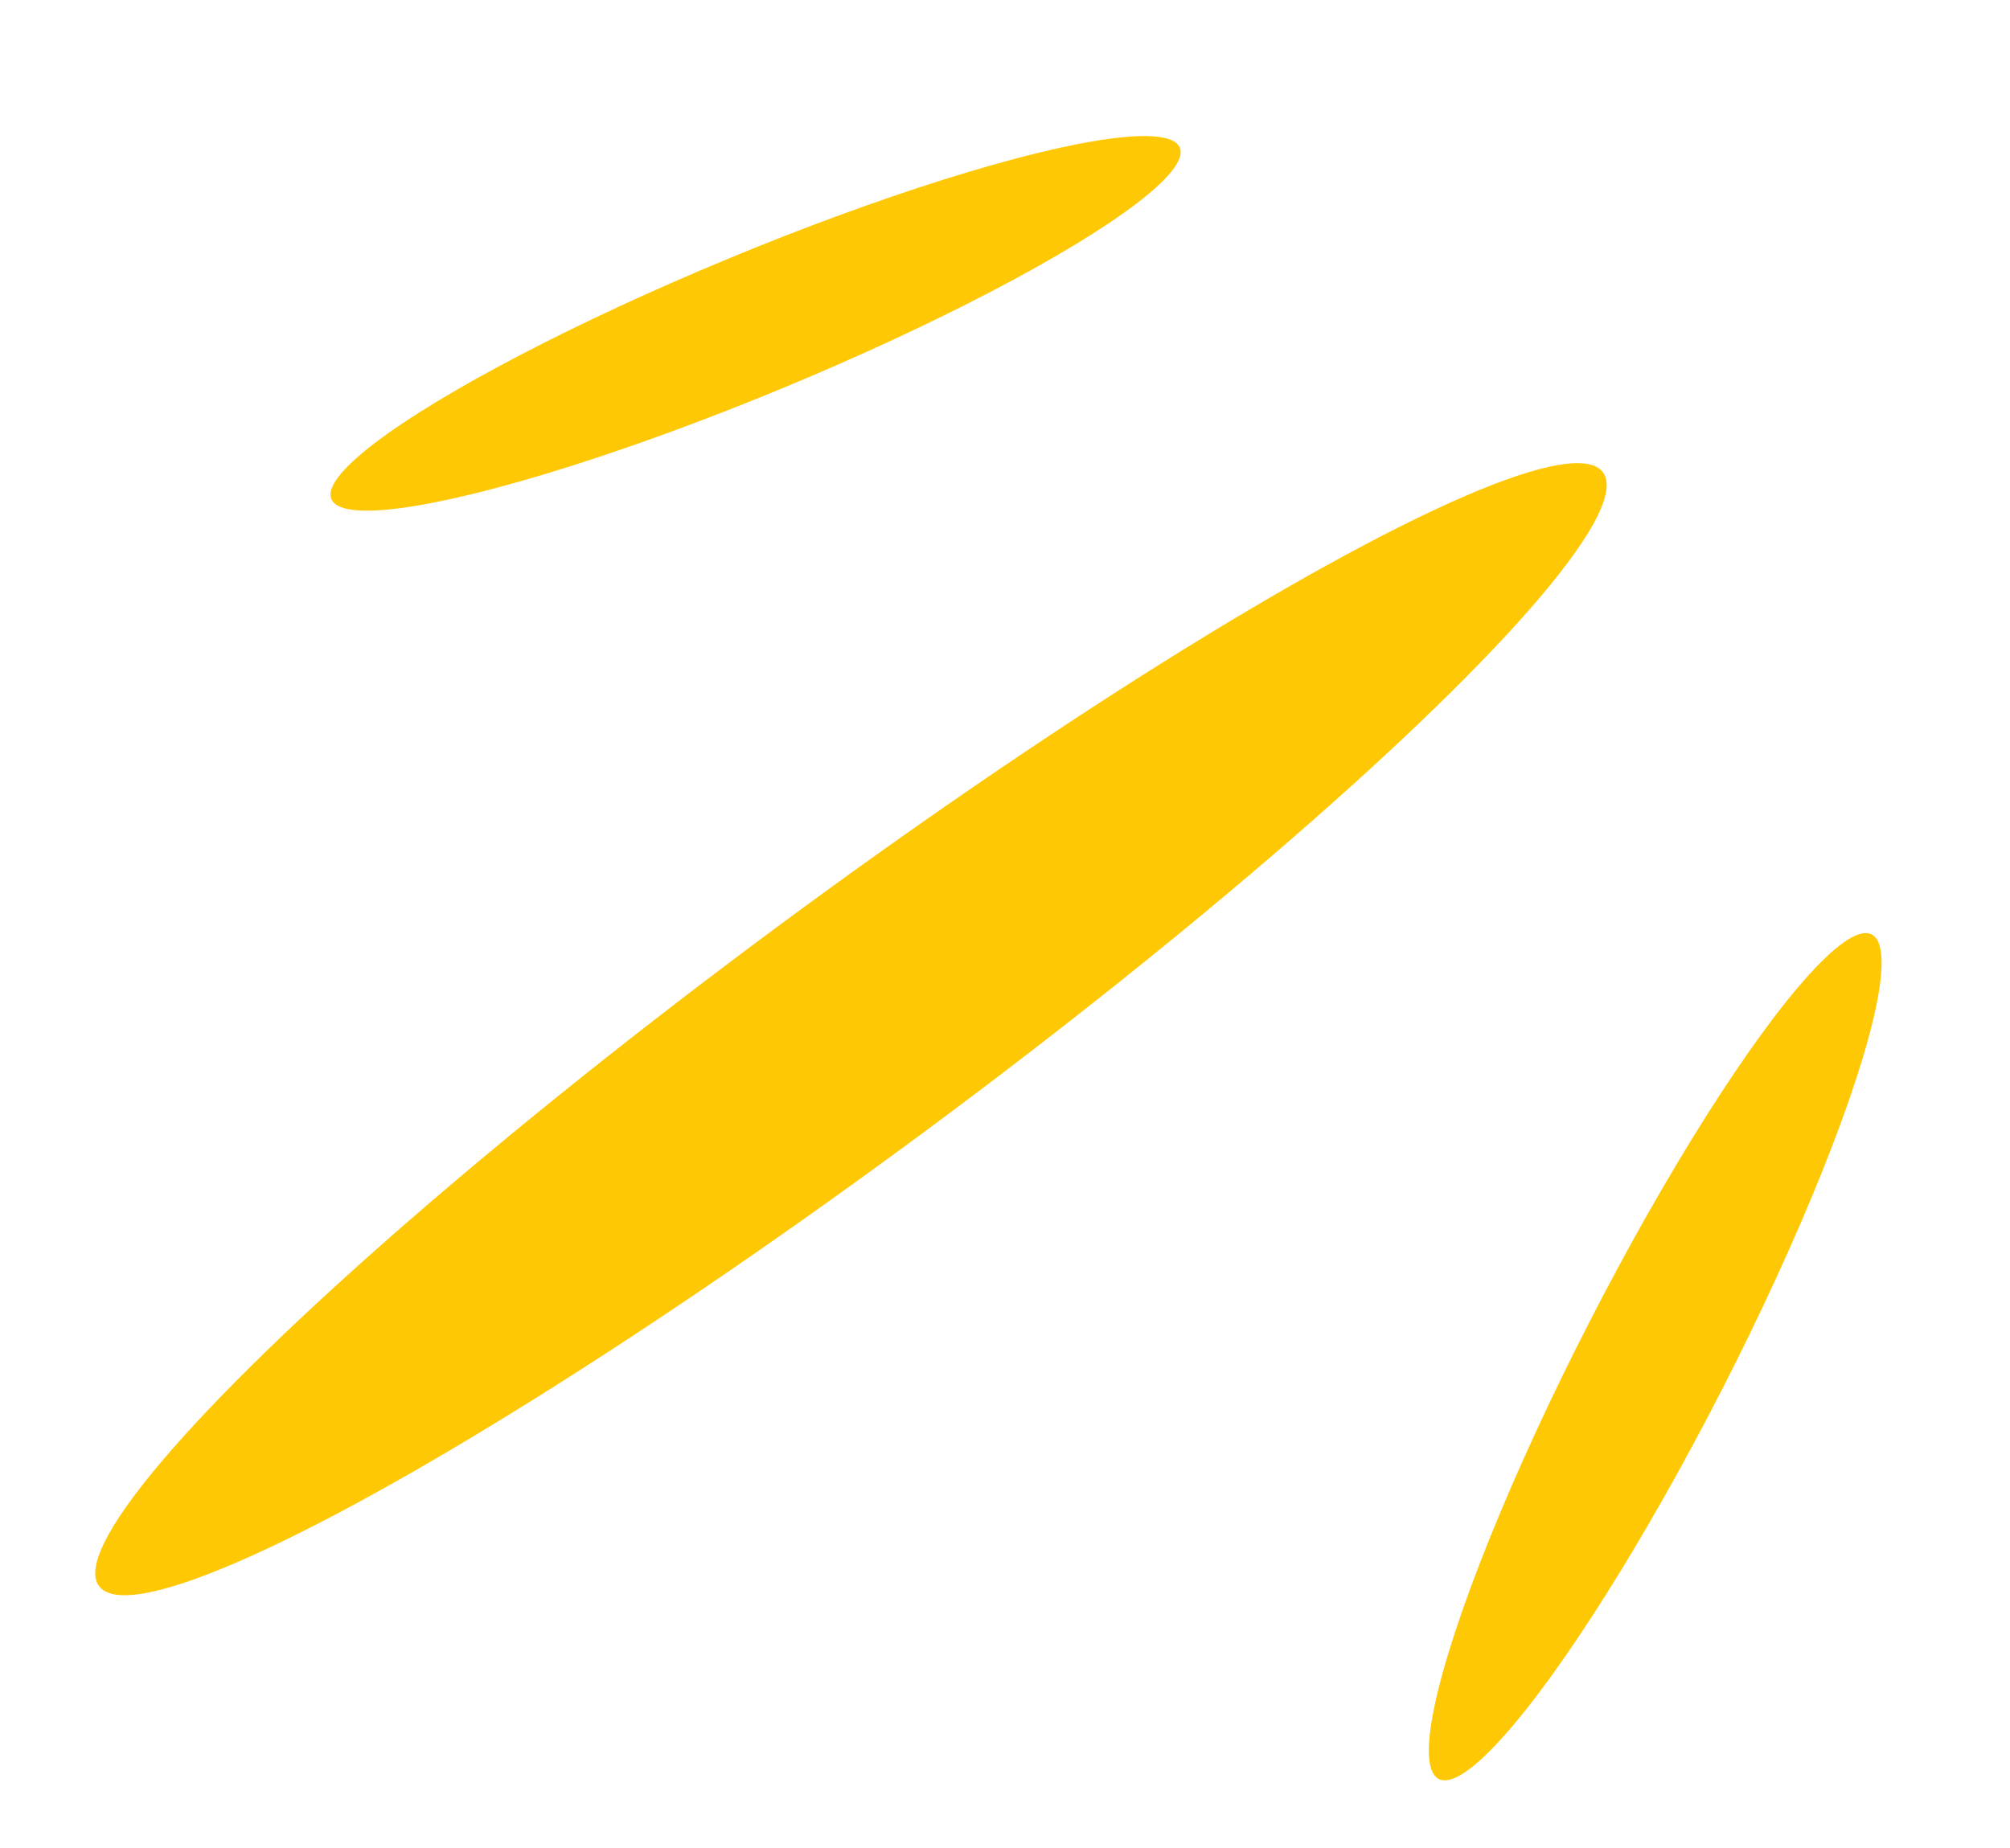
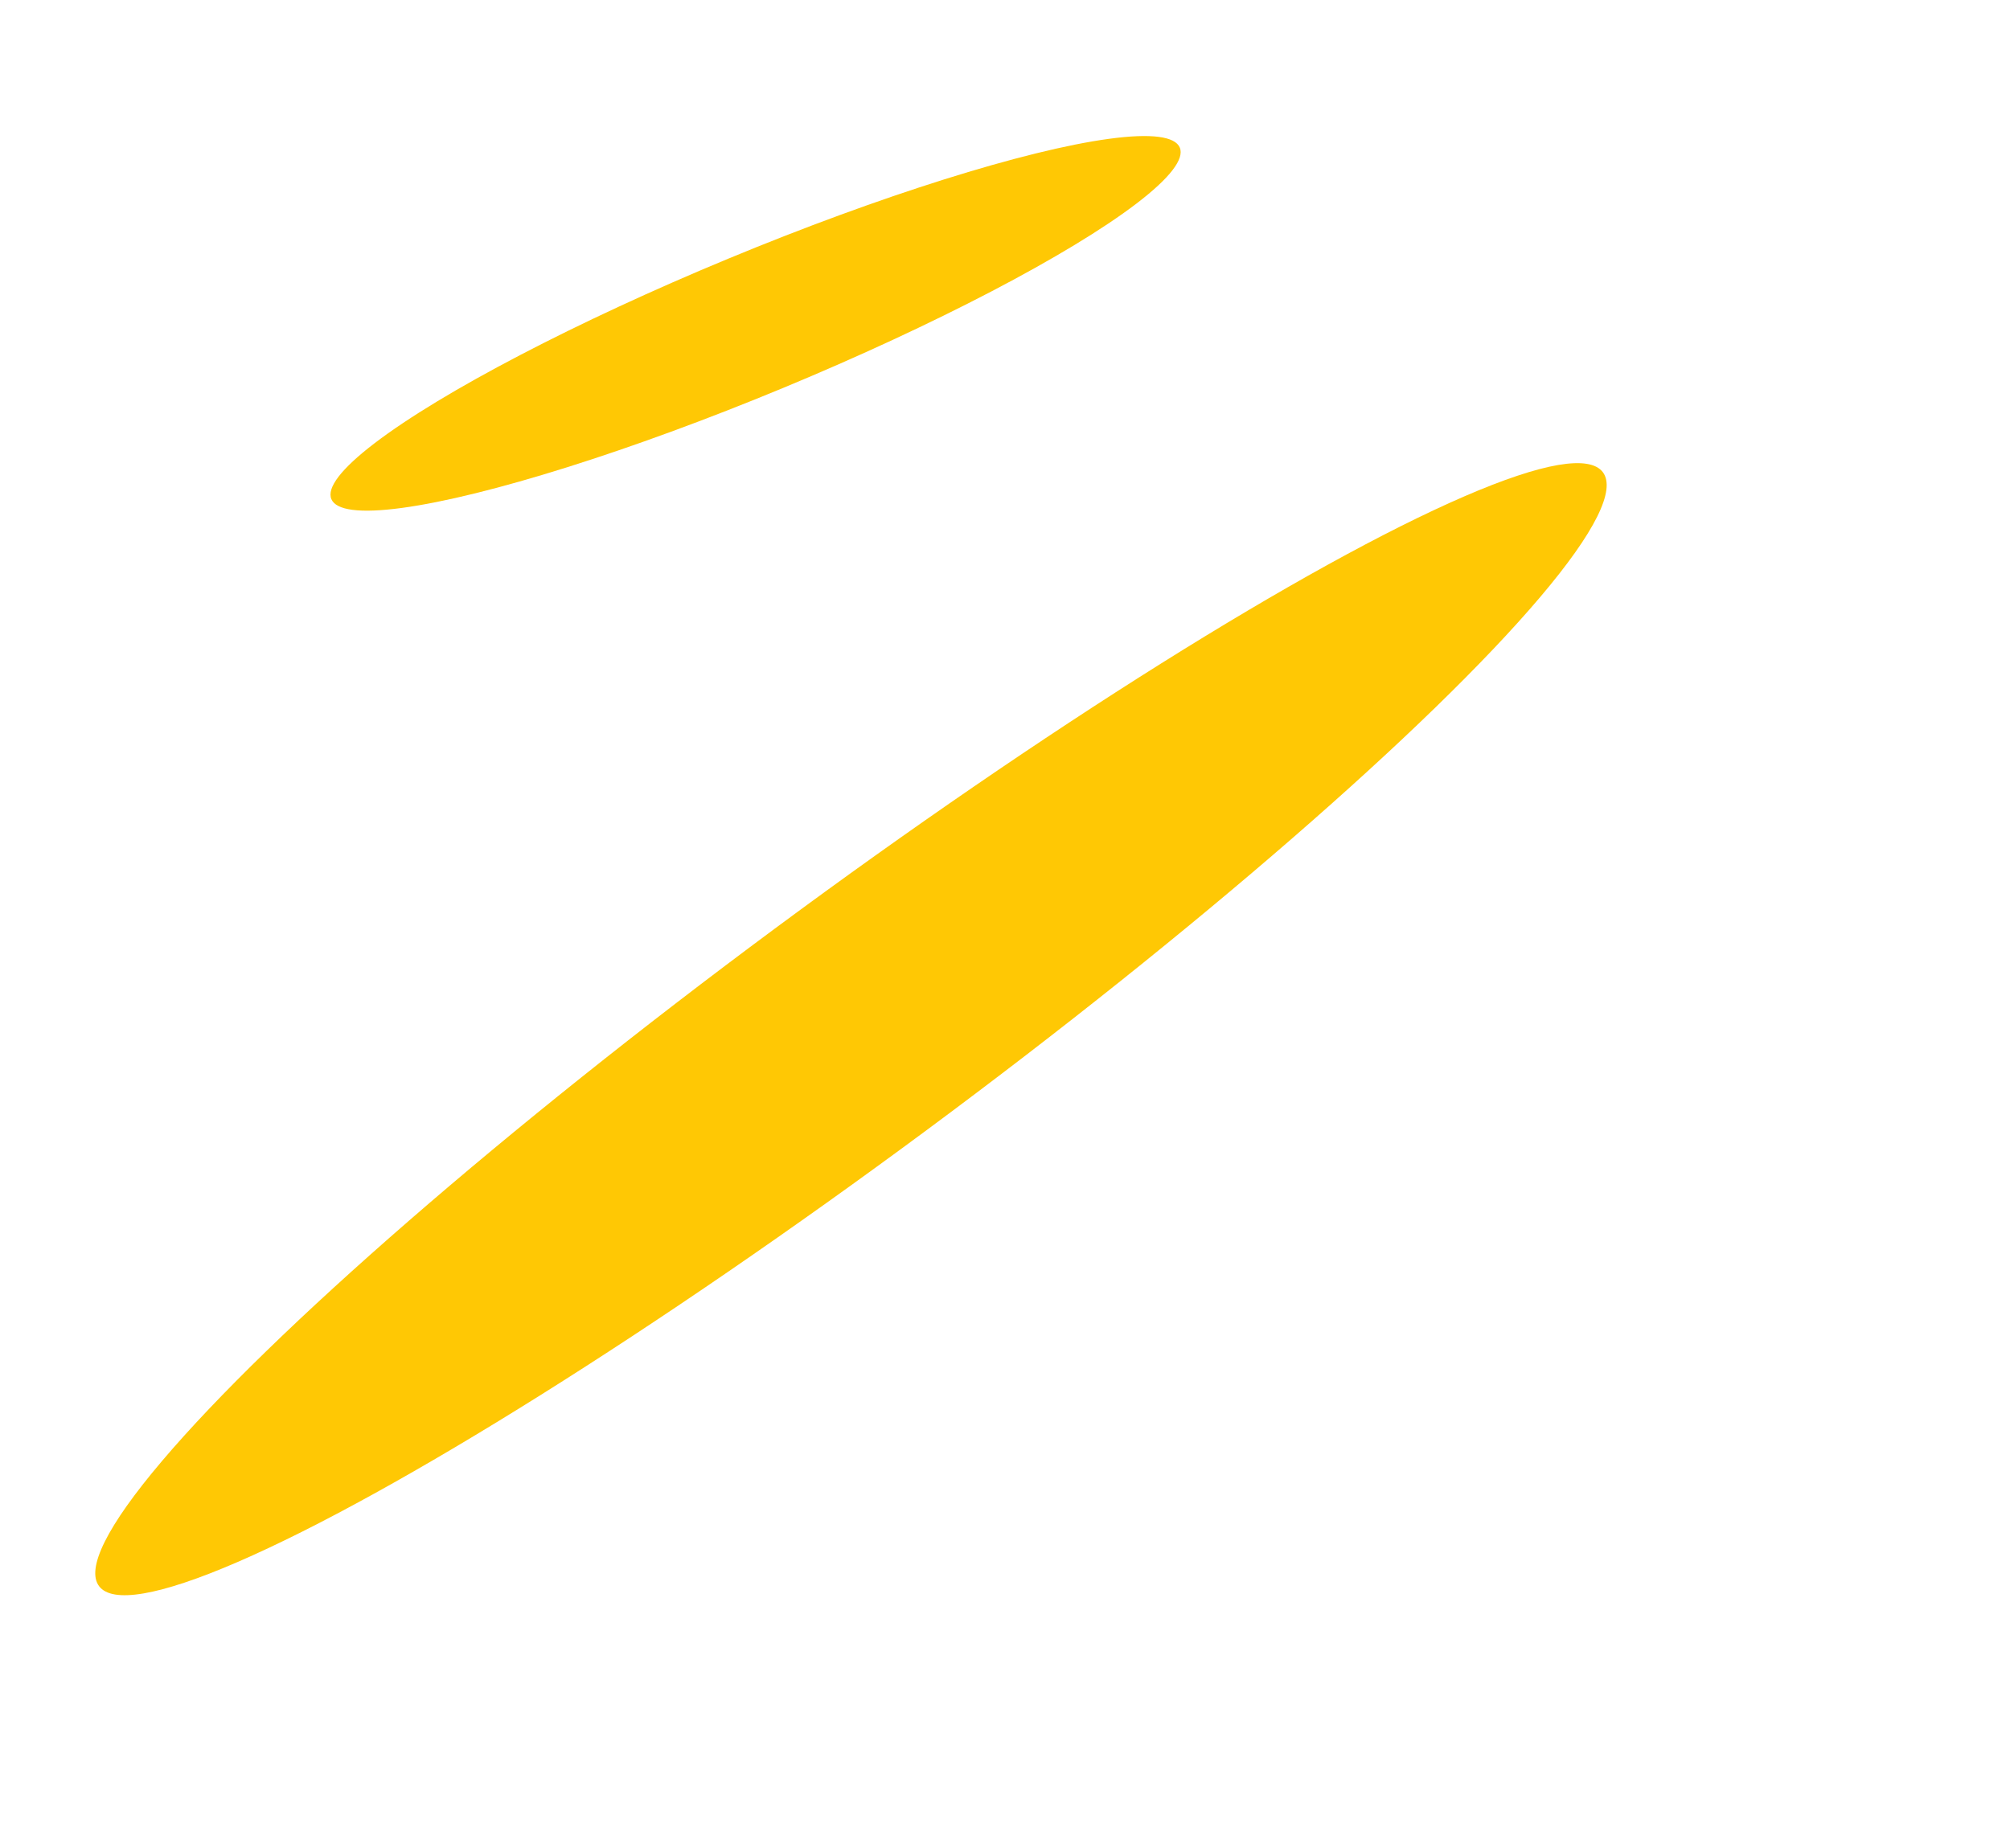
<svg xmlns="http://www.w3.org/2000/svg" width="187" height="172" viewBox="0 0 187 172" fill="none">
  <ellipse rx="11.743" ry="87.112" transform="matrix(0.602 0.798 -0.803 0.595 79.17 95.771)" fill="#FFC804" />
  <ellipse rx="6.532" ry="42.712" transform="matrix(0.39 0.921 -0.924 0.383 70.295 30.09)" fill="#FFC804" />
-   <ellipse rx="6.922" ry="44.154" transform="matrix(0.893 0.45 -0.456 0.89 153.993 126.249)" fill="#FFC804" />
</svg>